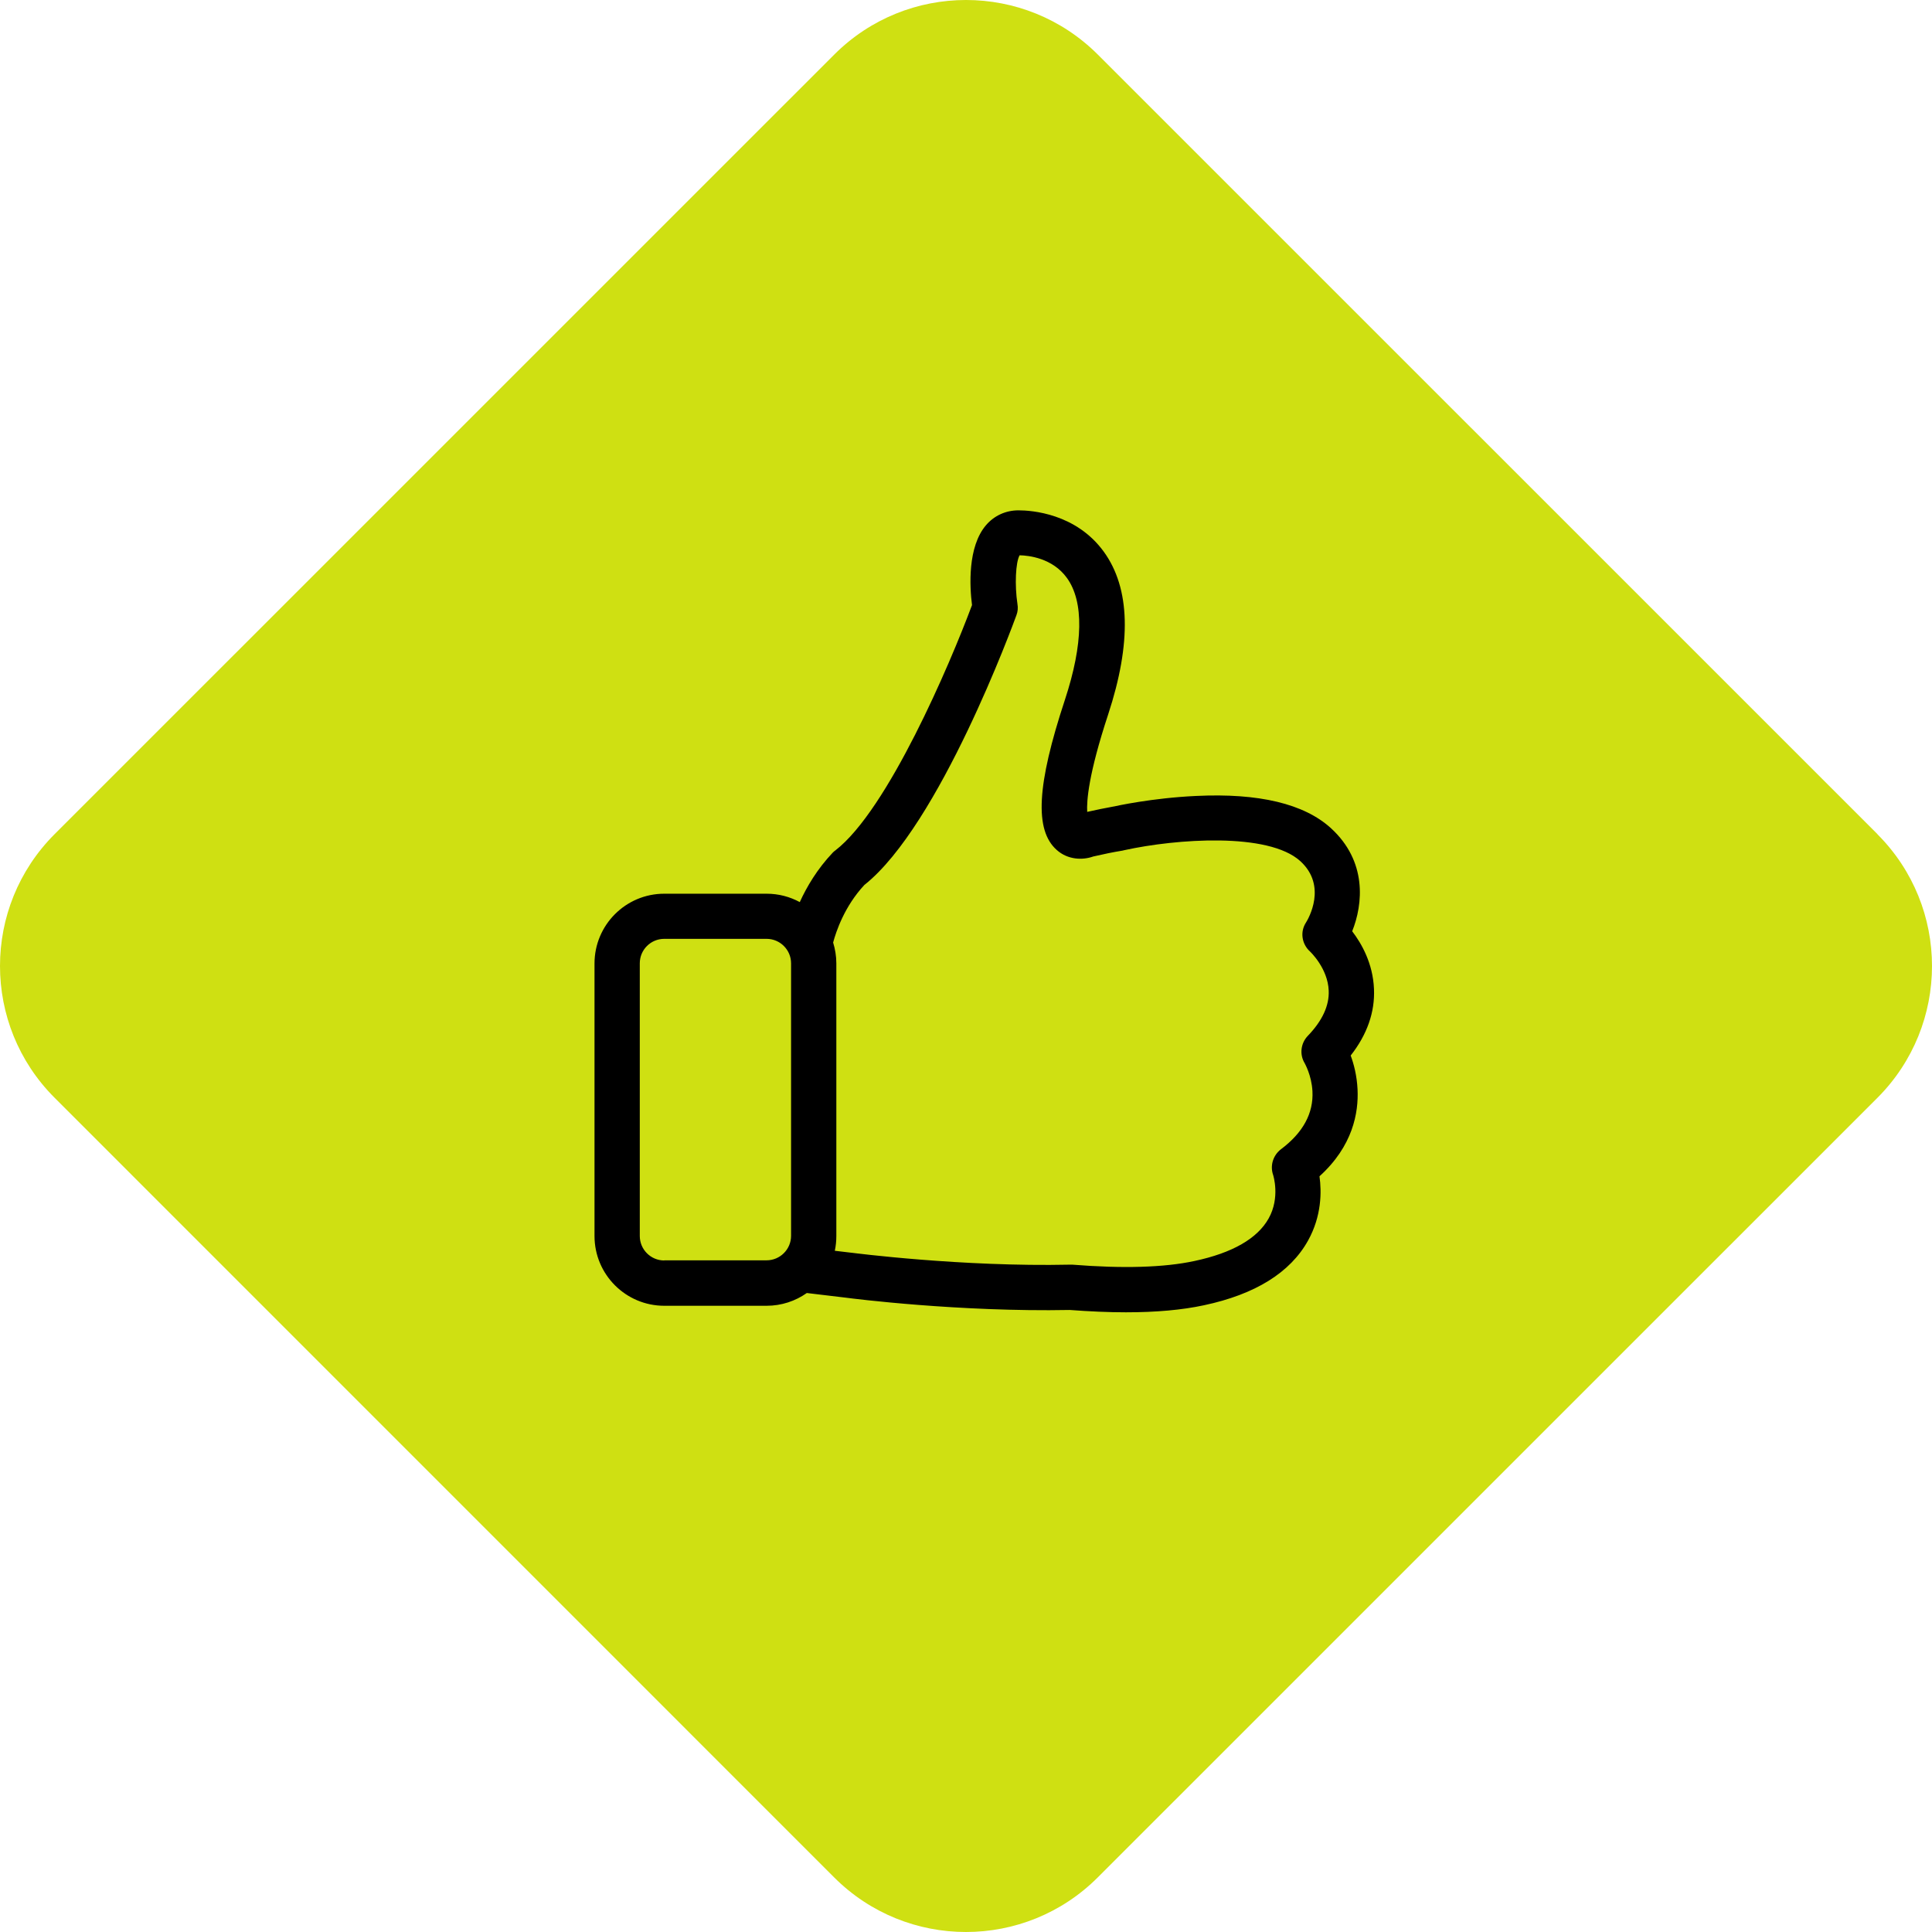
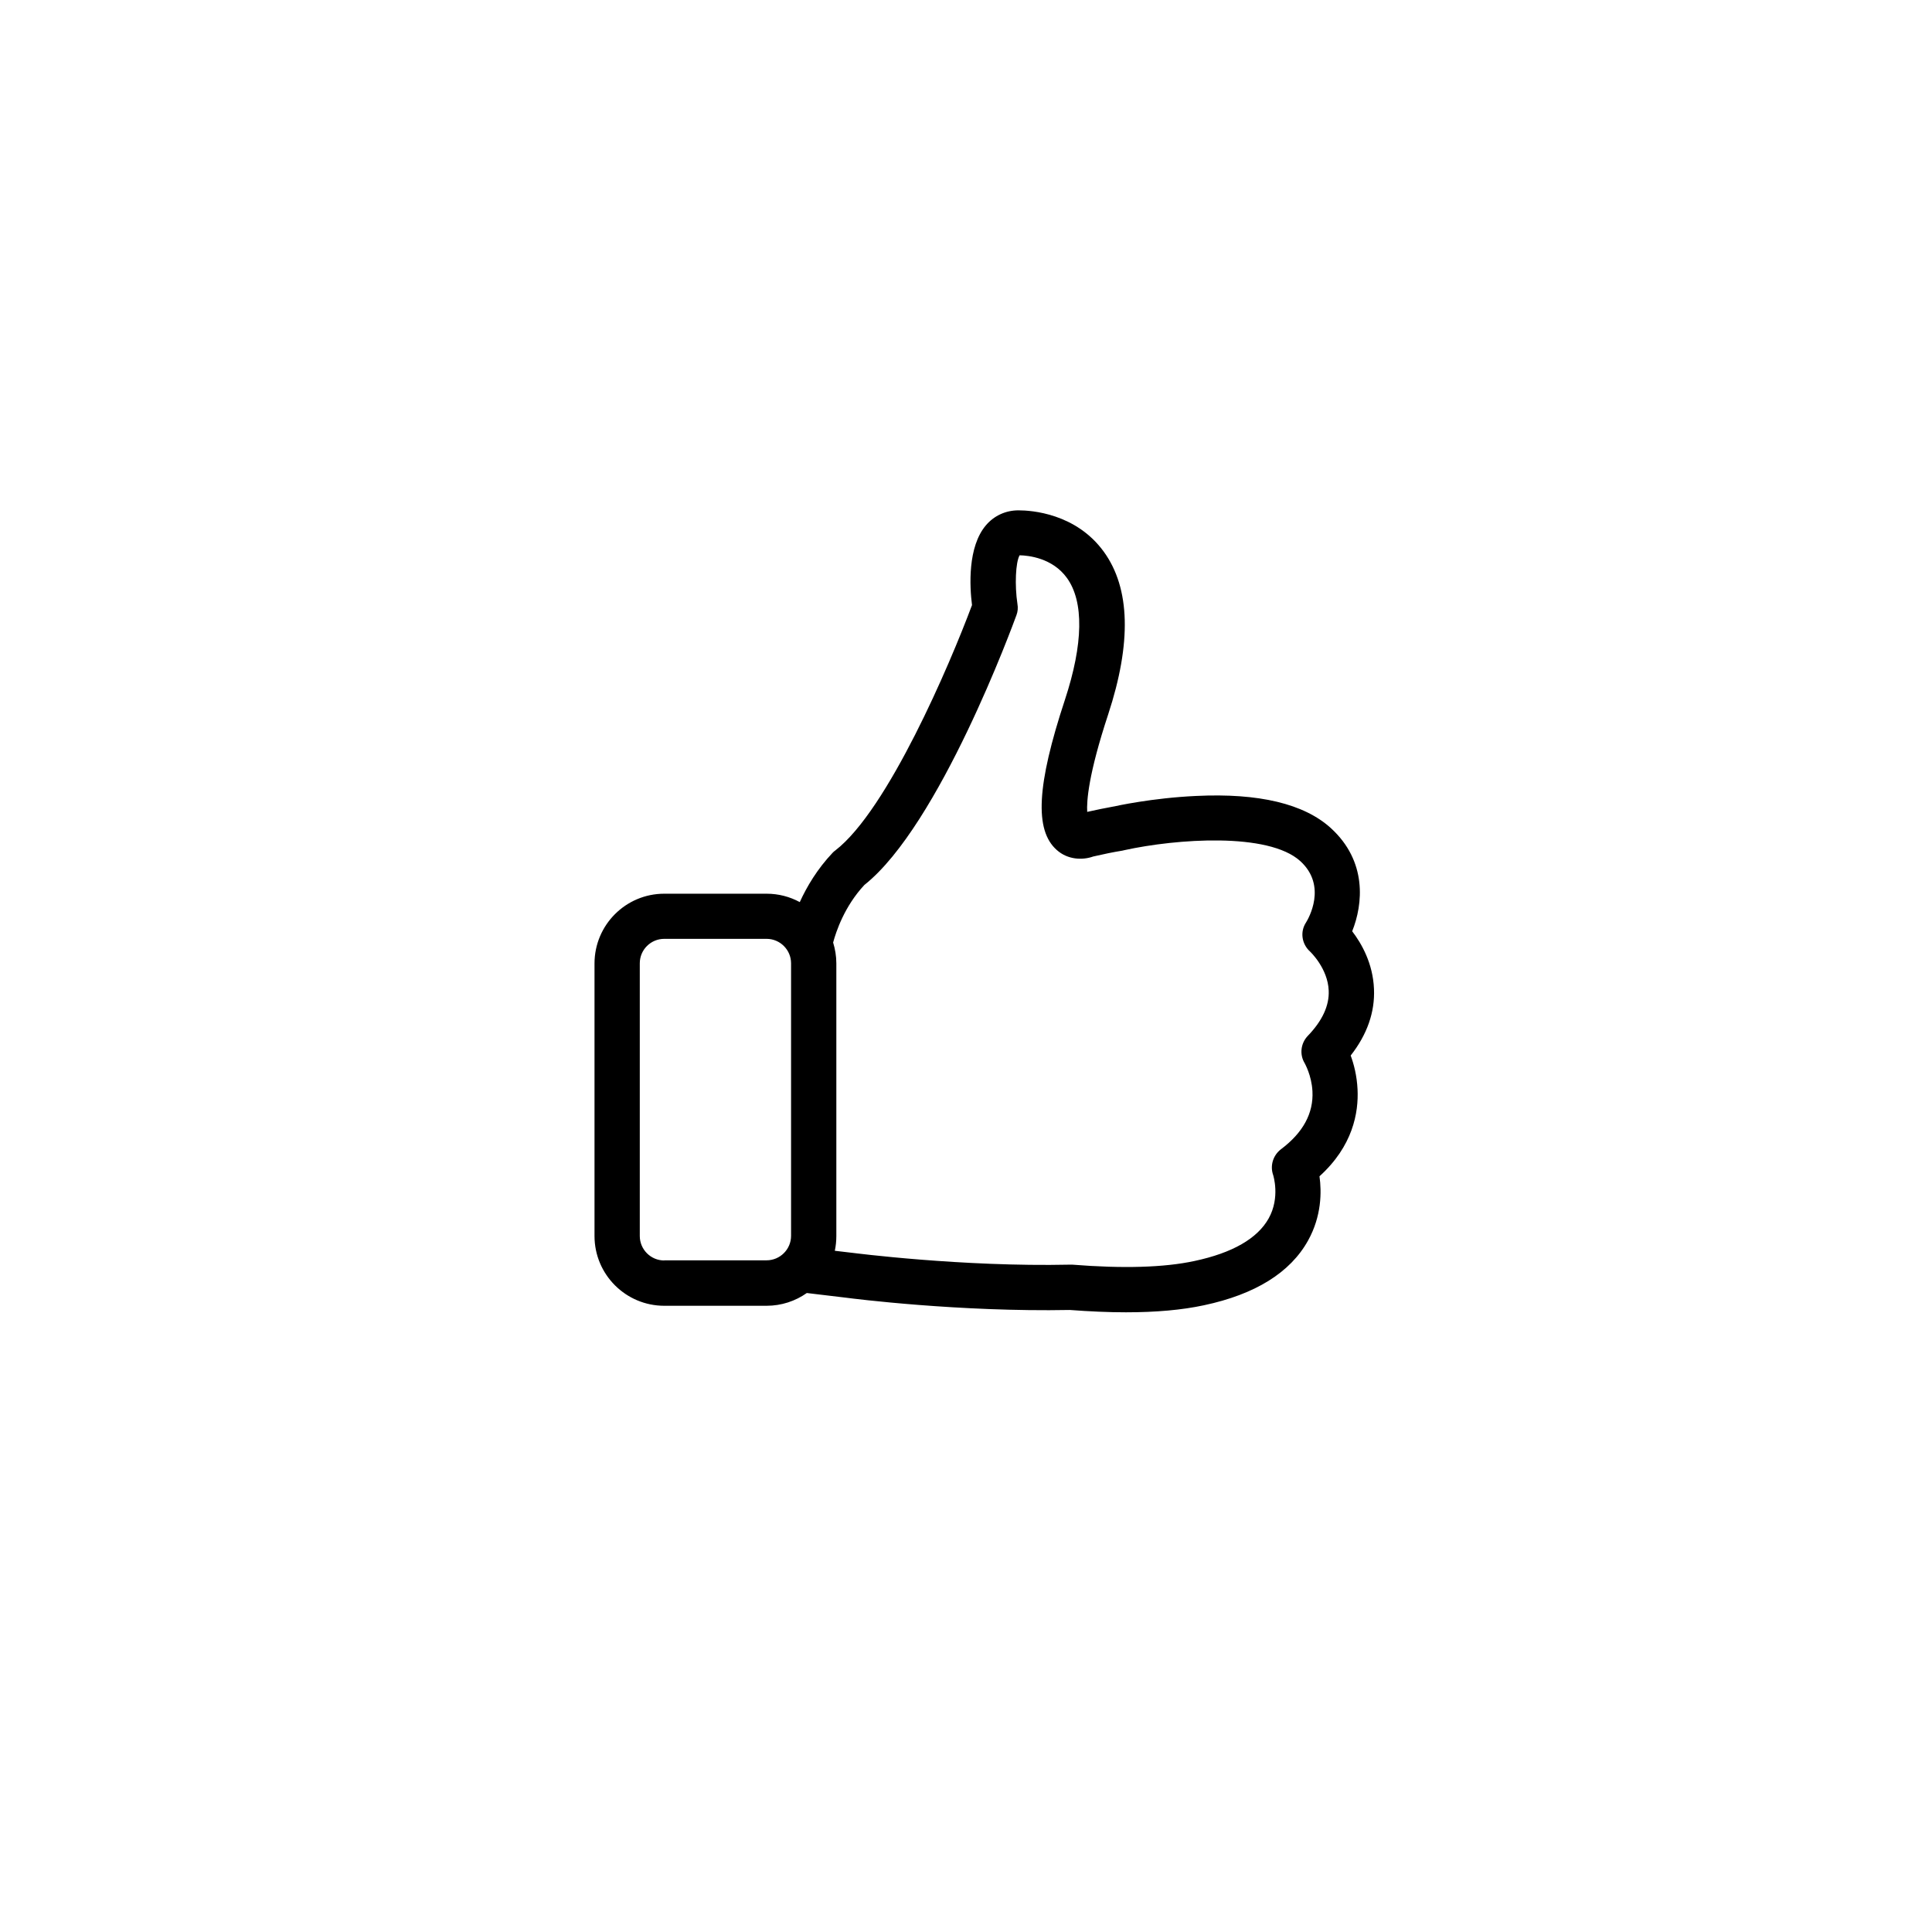
<svg xmlns="http://www.w3.org/2000/svg" width="53" height="53" viewBox="0 0 53 53" fill="none">
-   <path d="M51.503 22.886C53.499 24.882 53.499 28.118 51.503 30.116L30.114 51.503C28.118 53.499 24.88 53.499 22.884 51.503L1.497 30.114C-0.499 28.118 -0.499 24.882 1.497 22.884L22.886 1.497C24.882 -0.499 28.118 -0.499 30.116 1.497L51.505 22.884L51.503 22.886Z" fill="#CFE012" />
  <g clip-path="url(#clip0_5966_8134)">
    <path d="M37.053 28.956C37.504 28.381 37.72 27.765 37.692 27.13C37.664 26.431 37.352 25.883 37.094 25.547C37.393 24.802 37.508 23.629 36.51 22.718C35.778 22.051 34.536 21.752 32.816 21.835C31.605 21.89 30.593 22.115 30.552 22.125H30.547C30.317 22.166 30.073 22.217 29.825 22.272C29.807 21.977 29.857 21.246 30.4 19.599C31.044 17.639 31.008 16.139 30.281 15.136C29.517 14.083 28.298 14 27.939 14C27.594 14 27.276 14.143 27.051 14.405C26.54 14.998 26.6 16.093 26.665 16.599C26.057 18.228 24.355 22.221 22.915 23.33C22.887 23.348 22.864 23.371 22.841 23.394C22.418 23.841 22.133 24.324 21.94 24.747C21.668 24.6 21.36 24.517 21.029 24.517H18.222C17.164 24.517 16.309 25.377 16.309 26.431V33.907C16.309 34.965 17.169 35.821 18.222 35.821H21.029C21.438 35.821 21.82 35.692 22.133 35.471L23.214 35.6C23.38 35.623 26.324 35.995 29.347 35.936C29.894 35.977 30.409 36 30.888 36C31.711 36 32.429 35.936 33.027 35.807C34.435 35.508 35.396 34.91 35.884 34.031C36.257 33.359 36.257 32.692 36.197 32.269C37.112 31.441 37.273 30.525 37.241 29.881C37.223 29.509 37.14 29.191 37.053 28.956ZM18.222 34.578C17.85 34.578 17.551 34.275 17.551 33.907V26.426C17.551 26.053 17.854 25.755 18.222 25.755H21.029C21.401 25.755 21.701 26.058 21.701 26.426V33.902C21.701 34.275 21.397 34.574 21.029 34.574H18.222V34.578ZM35.875 28.418C35.682 28.621 35.645 28.929 35.792 29.168C35.792 29.173 35.981 29.495 36.004 29.936C36.036 30.539 35.746 31.073 35.139 31.528C34.923 31.694 34.835 31.979 34.927 32.237C34.927 32.241 35.125 32.849 34.803 33.424C34.495 33.976 33.809 34.371 32.77 34.592C31.937 34.772 30.805 34.804 29.416 34.693C29.397 34.693 29.374 34.693 29.351 34.693C26.393 34.758 23.403 34.371 23.37 34.367H23.366L22.901 34.312C22.929 34.183 22.943 34.045 22.943 33.907V26.426C22.943 26.228 22.91 26.035 22.855 25.856C22.938 25.547 23.168 24.862 23.711 24.278C25.777 22.64 27.796 17.115 27.884 16.875C27.921 16.779 27.93 16.673 27.911 16.567C27.833 16.052 27.861 15.422 27.971 15.233C28.215 15.238 28.873 15.307 29.268 15.854C29.738 16.503 29.719 17.662 29.213 19.199C28.44 21.54 28.376 22.773 28.988 23.316C29.291 23.588 29.696 23.601 29.991 23.496C30.271 23.431 30.538 23.376 30.791 23.335C30.81 23.33 30.833 23.325 30.851 23.321C32.263 23.012 34.794 22.824 35.672 23.624C36.418 24.305 35.889 25.207 35.829 25.304C35.659 25.561 35.709 25.897 35.939 26.104C35.944 26.109 36.427 26.564 36.45 27.176C36.468 27.585 36.275 28.004 35.875 28.418Z" fill="black" />
  </g>
  <defs>
    <clipPath id="clip0_5966_8134">
      <rect width="22" height="22" fill="white" transform="translate(16 14)" />
    </clipPath>
  </defs>
</svg>